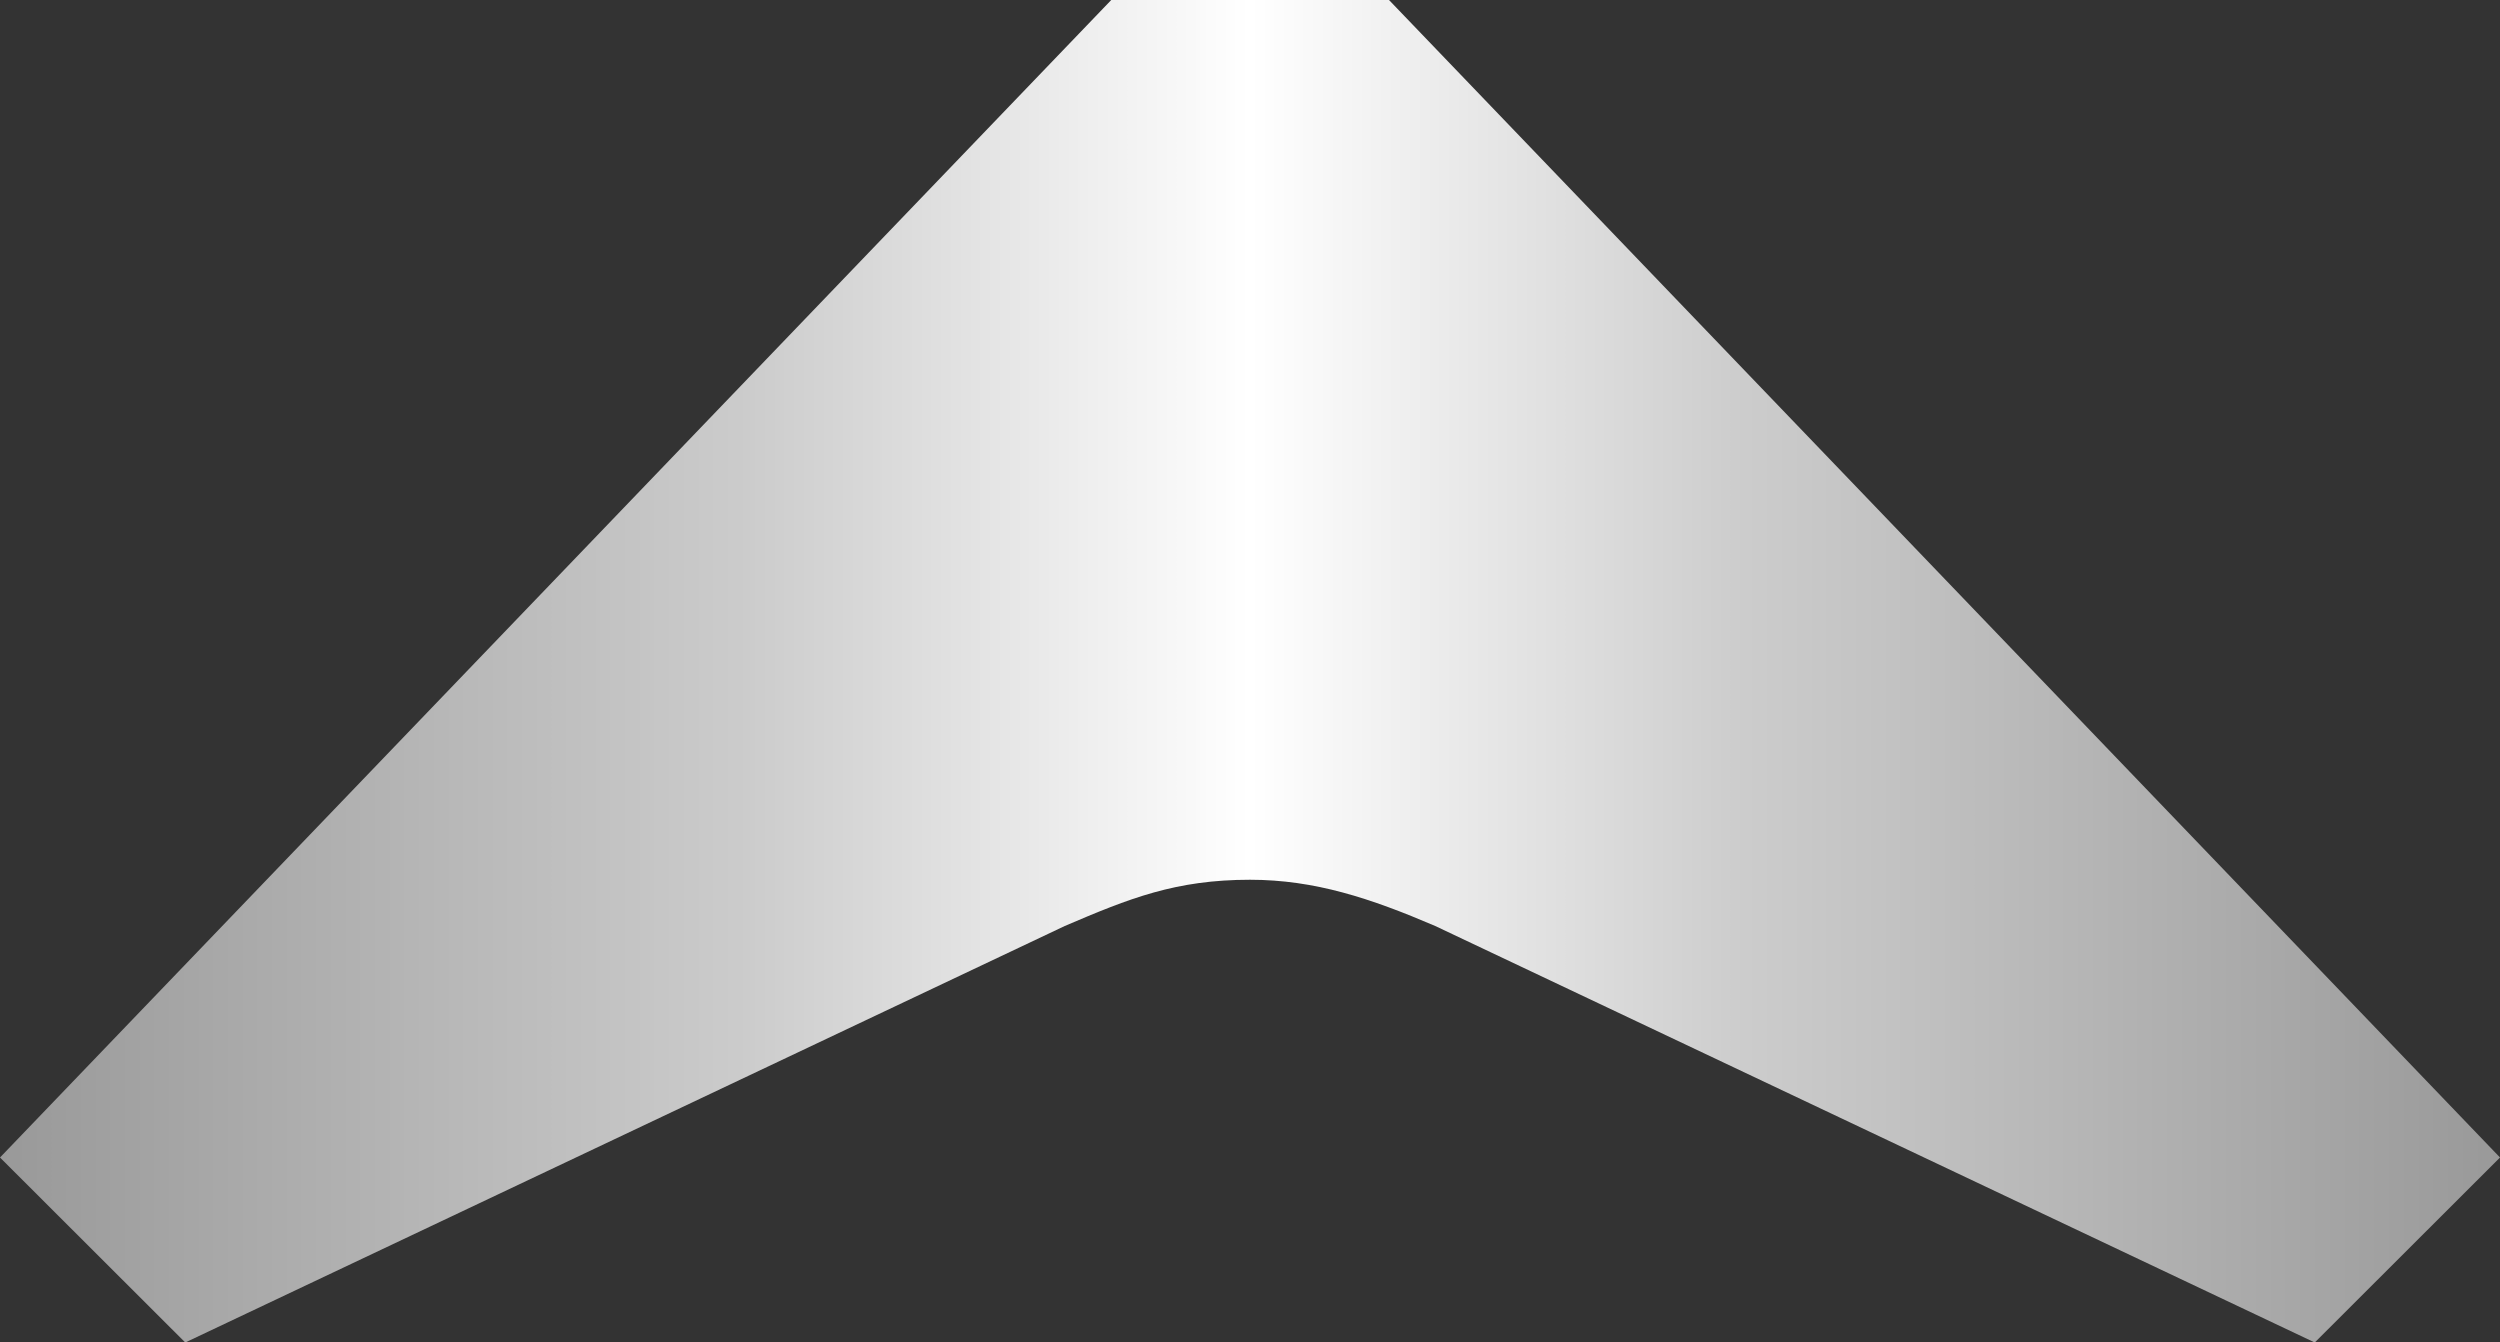
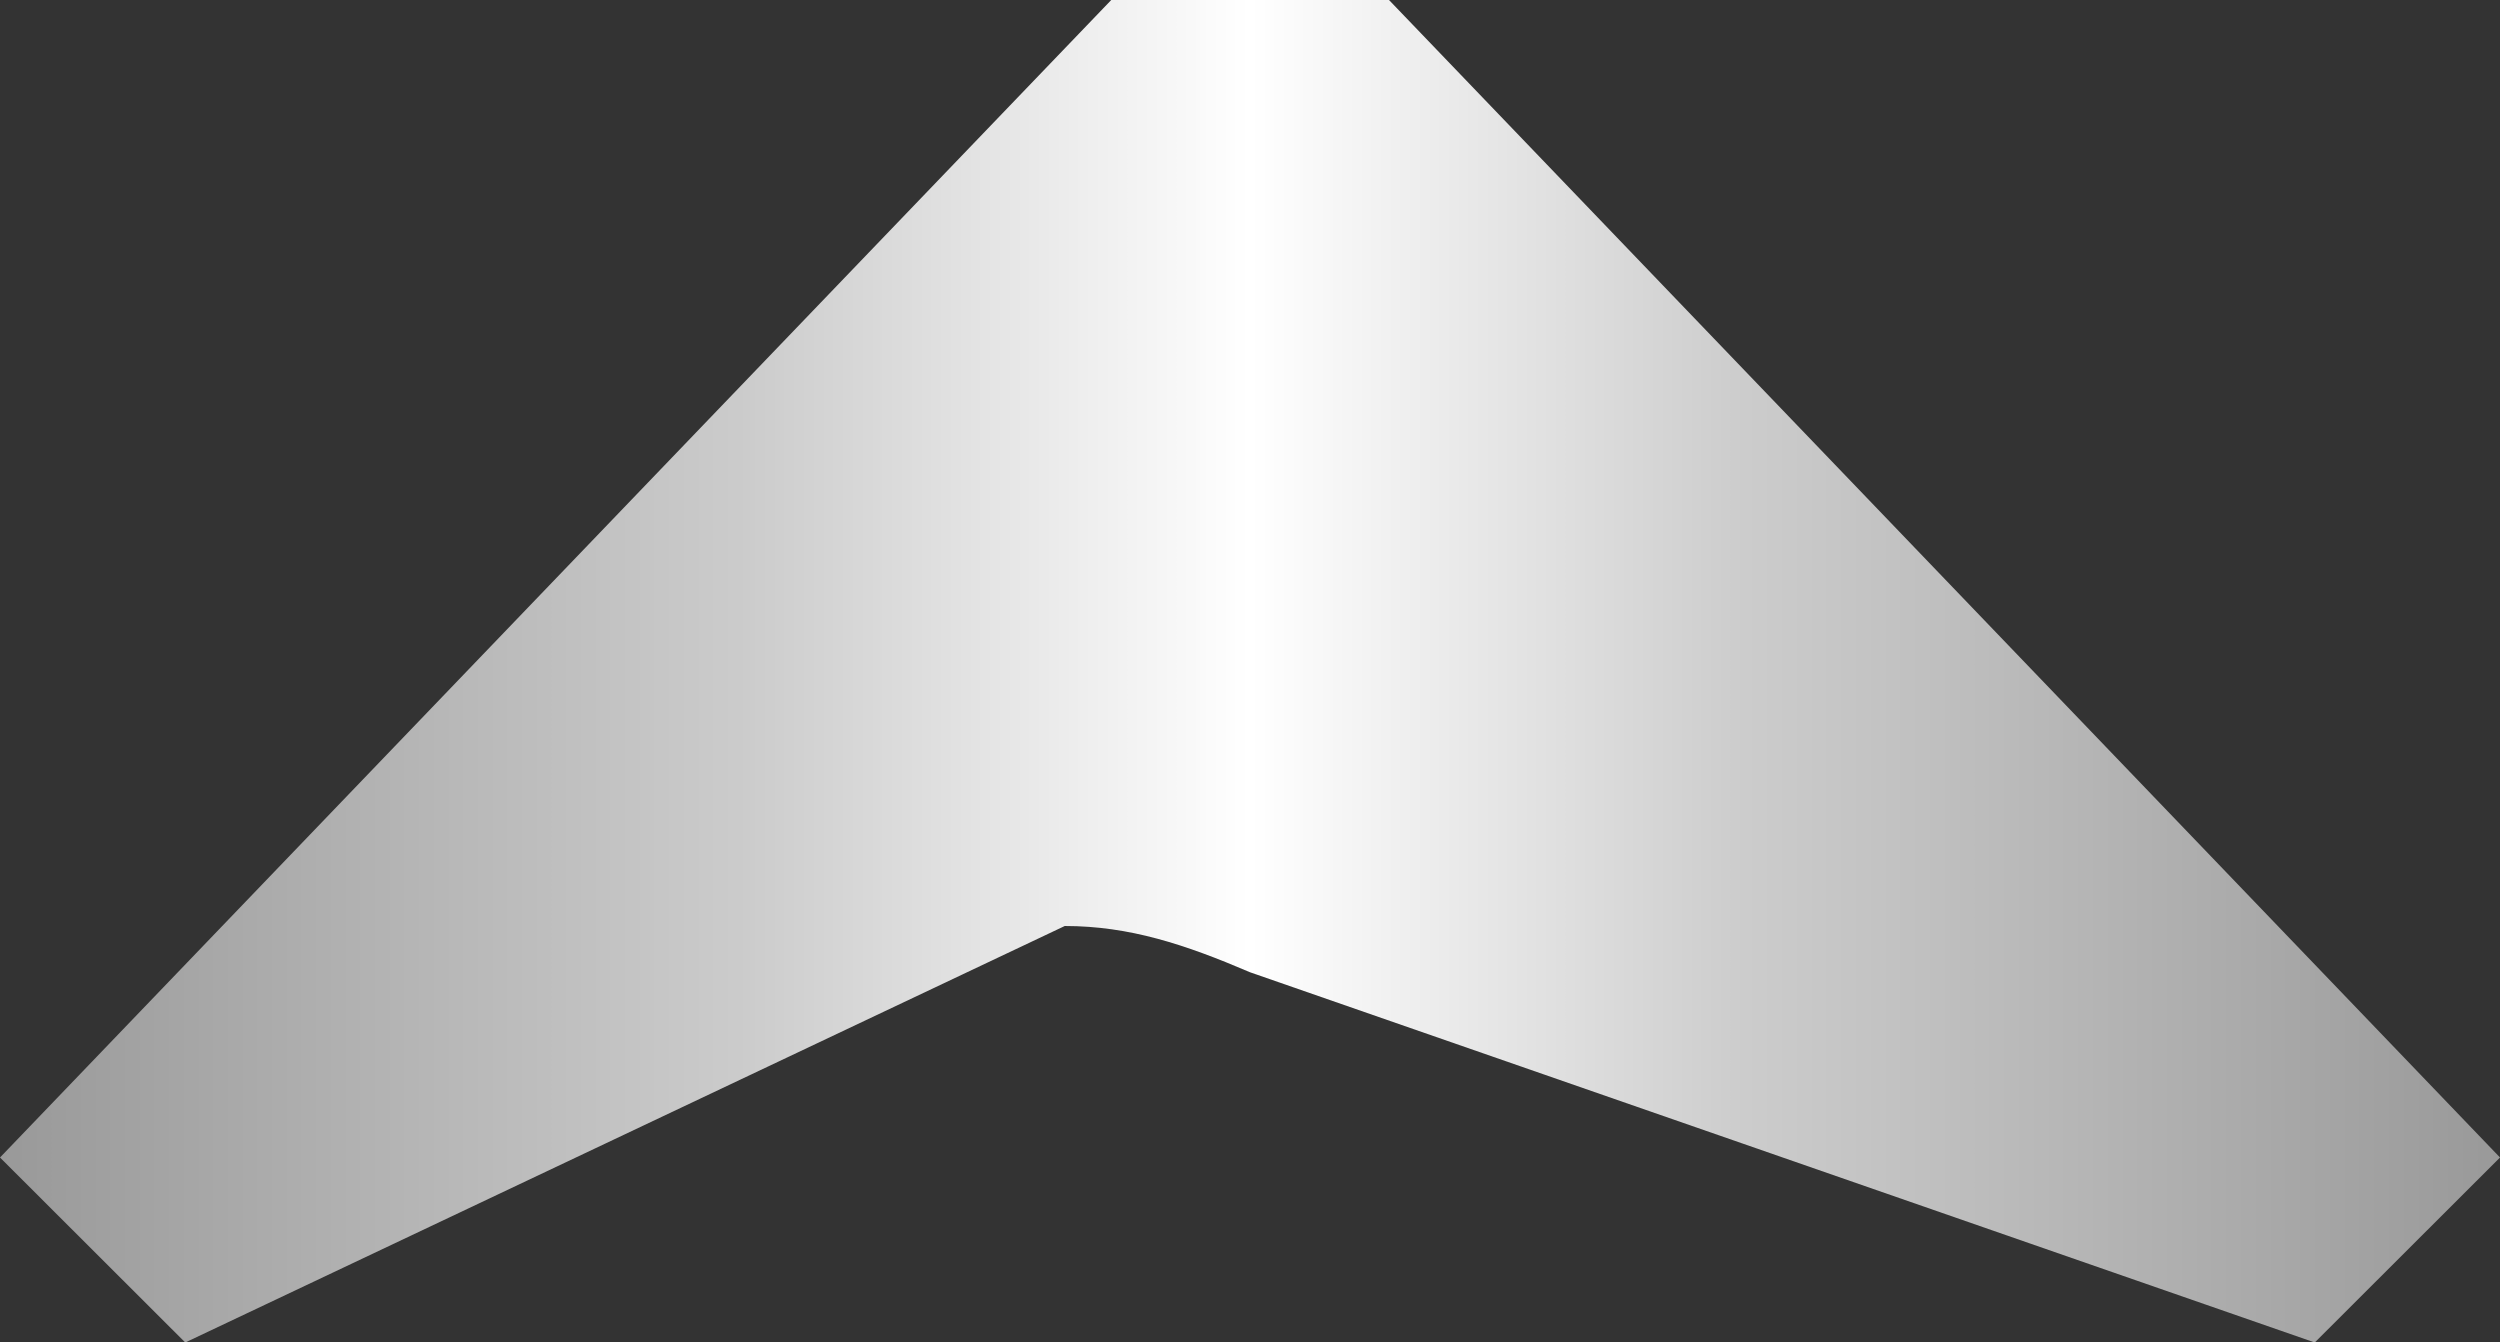
<svg xmlns="http://www.w3.org/2000/svg" xml:space="preserve" style="enable-background:new 0 0 1000 537;" viewBox="0 0 1000 537" y="0px" x="0px" id="Artwork" version="1.1">
  <rect x="0" y="0" width="1000" height="537" fill="#333333" stroke="none" />
  <style type="text/css">
	.Graphic_x0020_Style{fill:url(#SVGID_1_);}
	.st0{fill:url(#SVGID_2_);}
</style>
  <linearGradient y2="537" x2="1" y1="537" x1="0" gradientUnits="userSpaceOnUse" id="SVGID_1_">
    <stop style="stop-color:#999999" offset="0" />
    <stop style="stop-color:#CCCCCC" offset="0.3" />
    <stop style="stop-color:#FFFFFF" offset="0.5" />
    <stop style="stop-color:#CCCCCC" offset="0.698" />
    <stop style="stop-color:#999999" offset="1" />
  </linearGradient>
  <linearGradient gradientTransform="matrix(1 0 0 -1 0 536.08)" y2="267.58" x2="1000" y1="267.58" x1="0" gradientUnits="userSpaceOnUse" id="SVGID_2_">
    <stop style="stop-color:#999999" offset="0" />
    <stop style="stop-color:#CCCCCC" offset="0.3" />
    <stop style="stop-color:#FFFFFF" offset="0.5" />
    <stop style="stop-color:#CCCCCC" offset="0.698" />
    <stop style="stop-color:#999999" offset="1" />
  </linearGradient>
-   <path d="M425.9,370.4c25.9-11.1,44.4-18.5,74.1-18.5c25.9,0,48.2,7.4,74.1,18.5L925.9,537l74.1-74L555.6,0H444.5L0,463  l74.1,74L425.9,370.4L425.9,370.4z" class="st0" />
+   <path d="M425.9,370.4c25.9,0,48.2,7.4,74.1,18.5L925.9,537l74.1-74L555.6,0H444.5L0,463  l74.1,74L425.9,370.4L425.9,370.4z" class="st0" />
</svg>